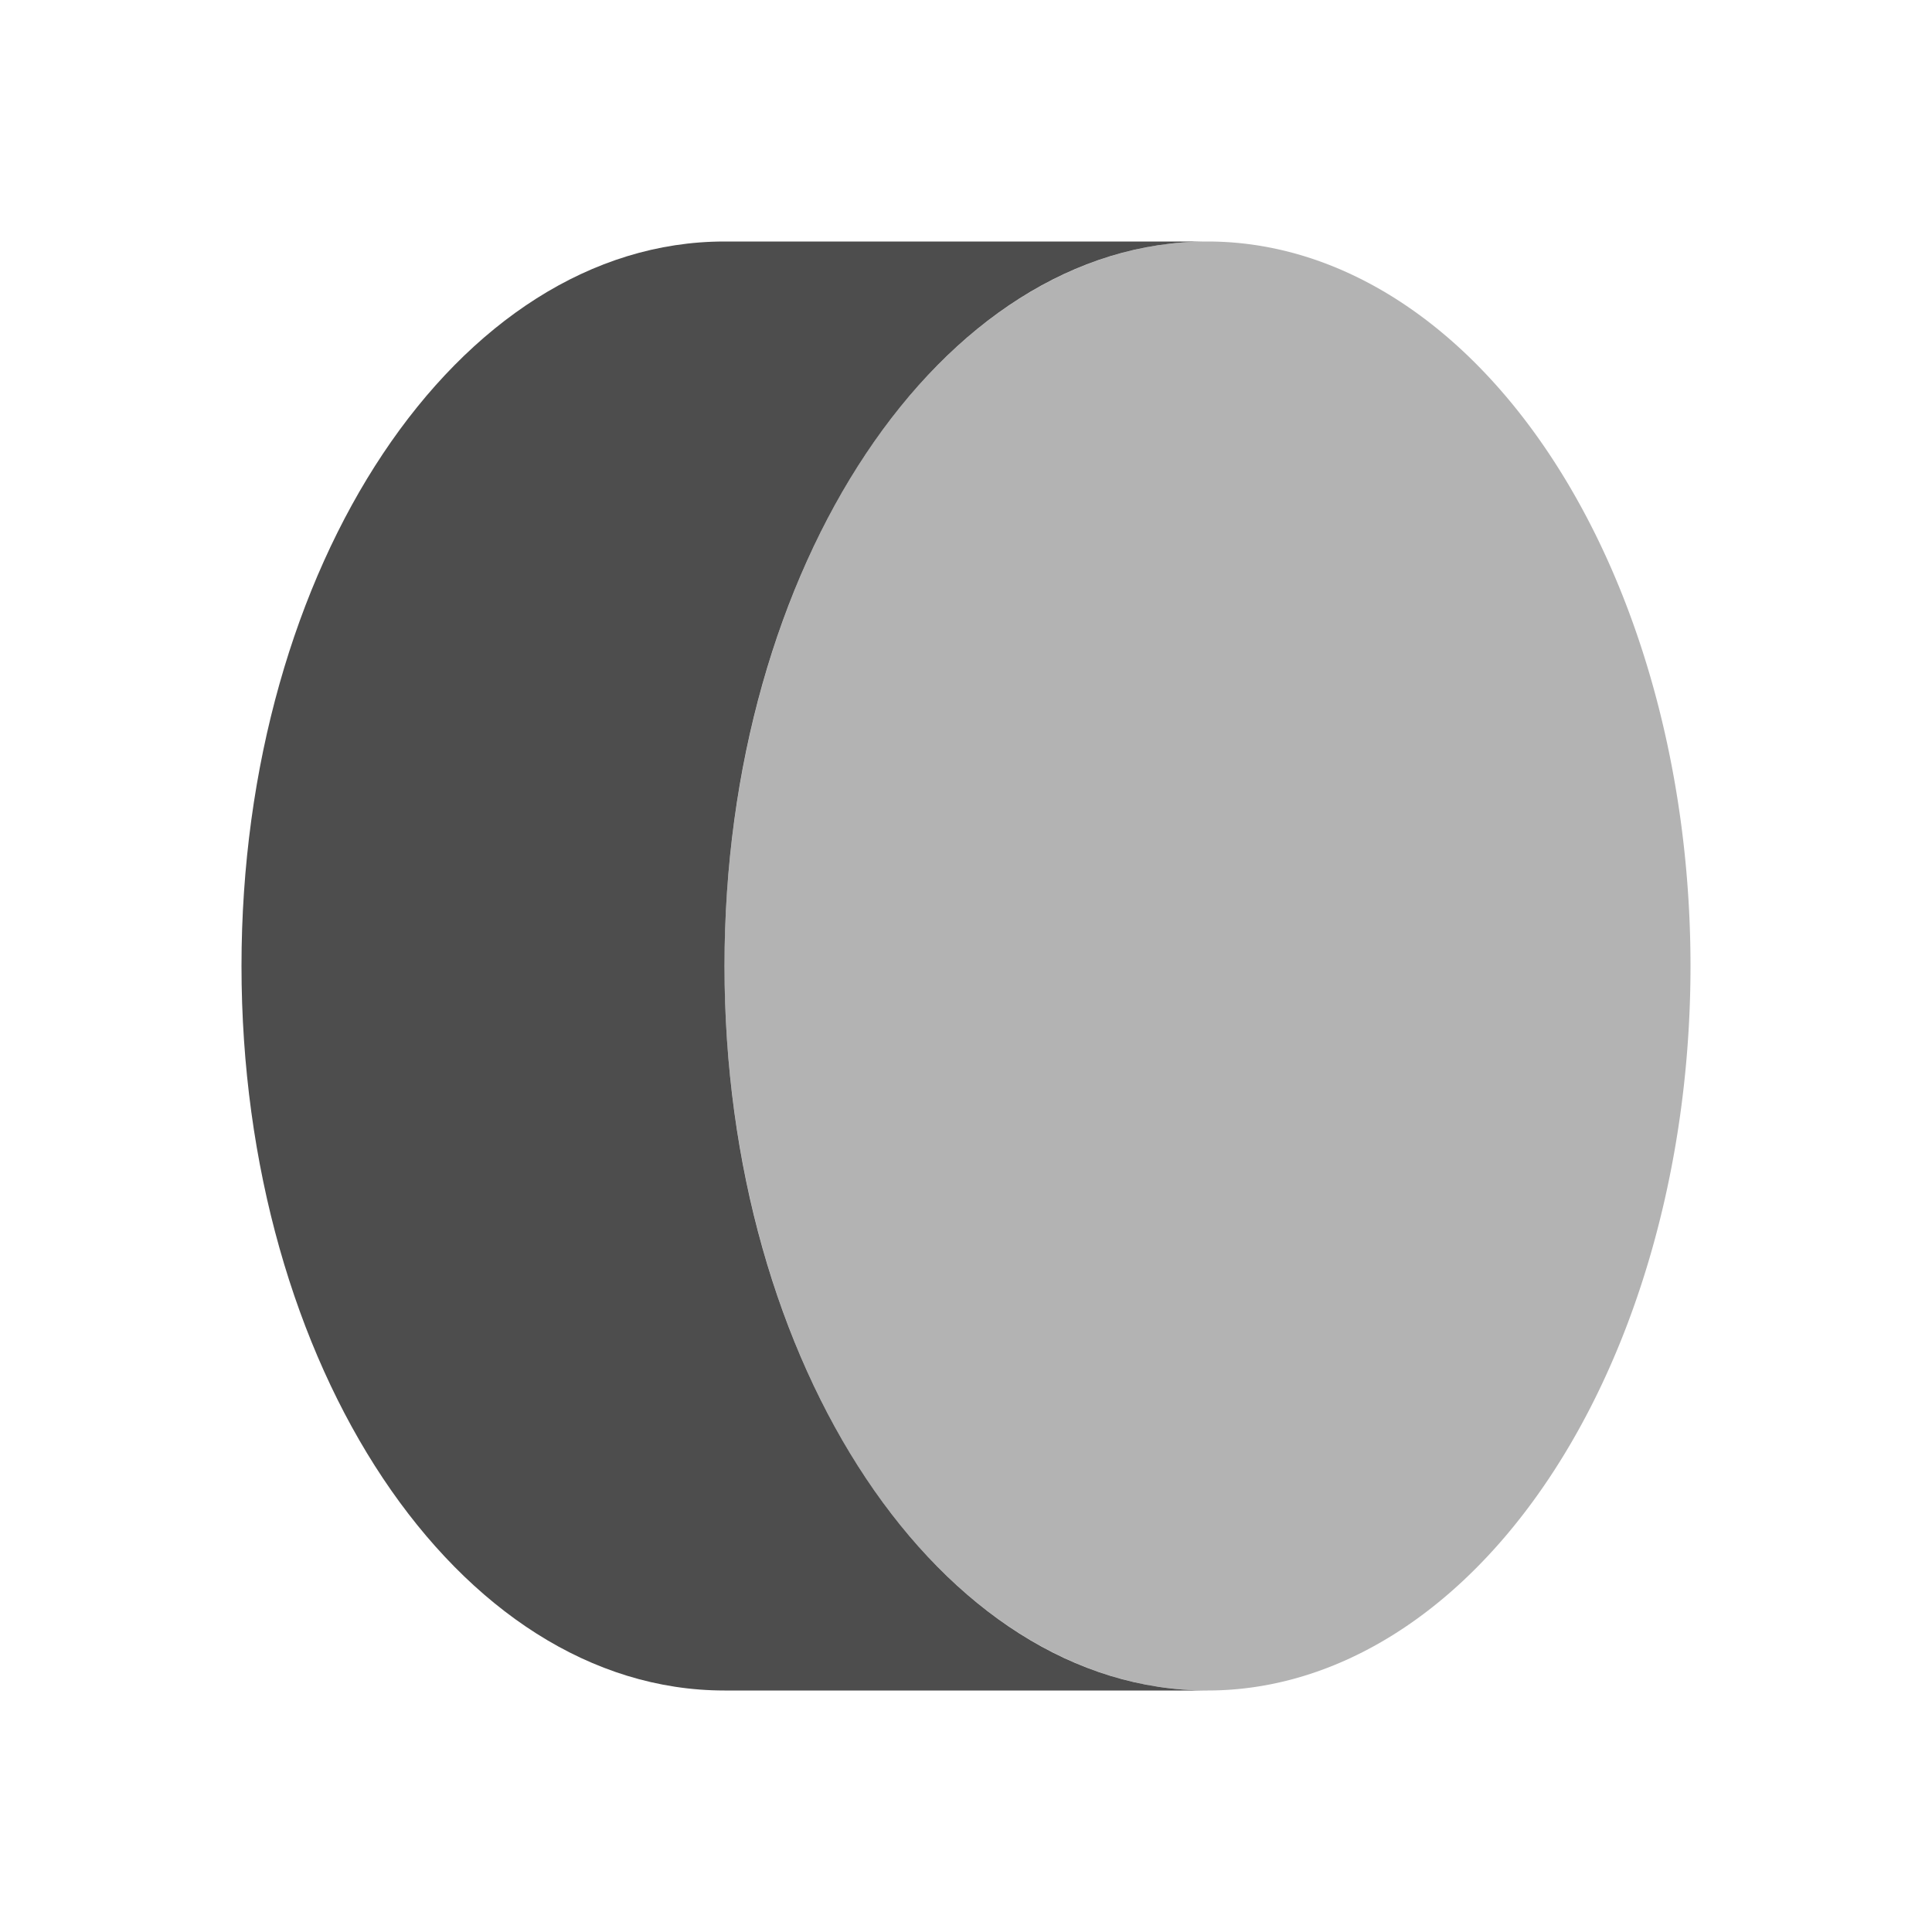
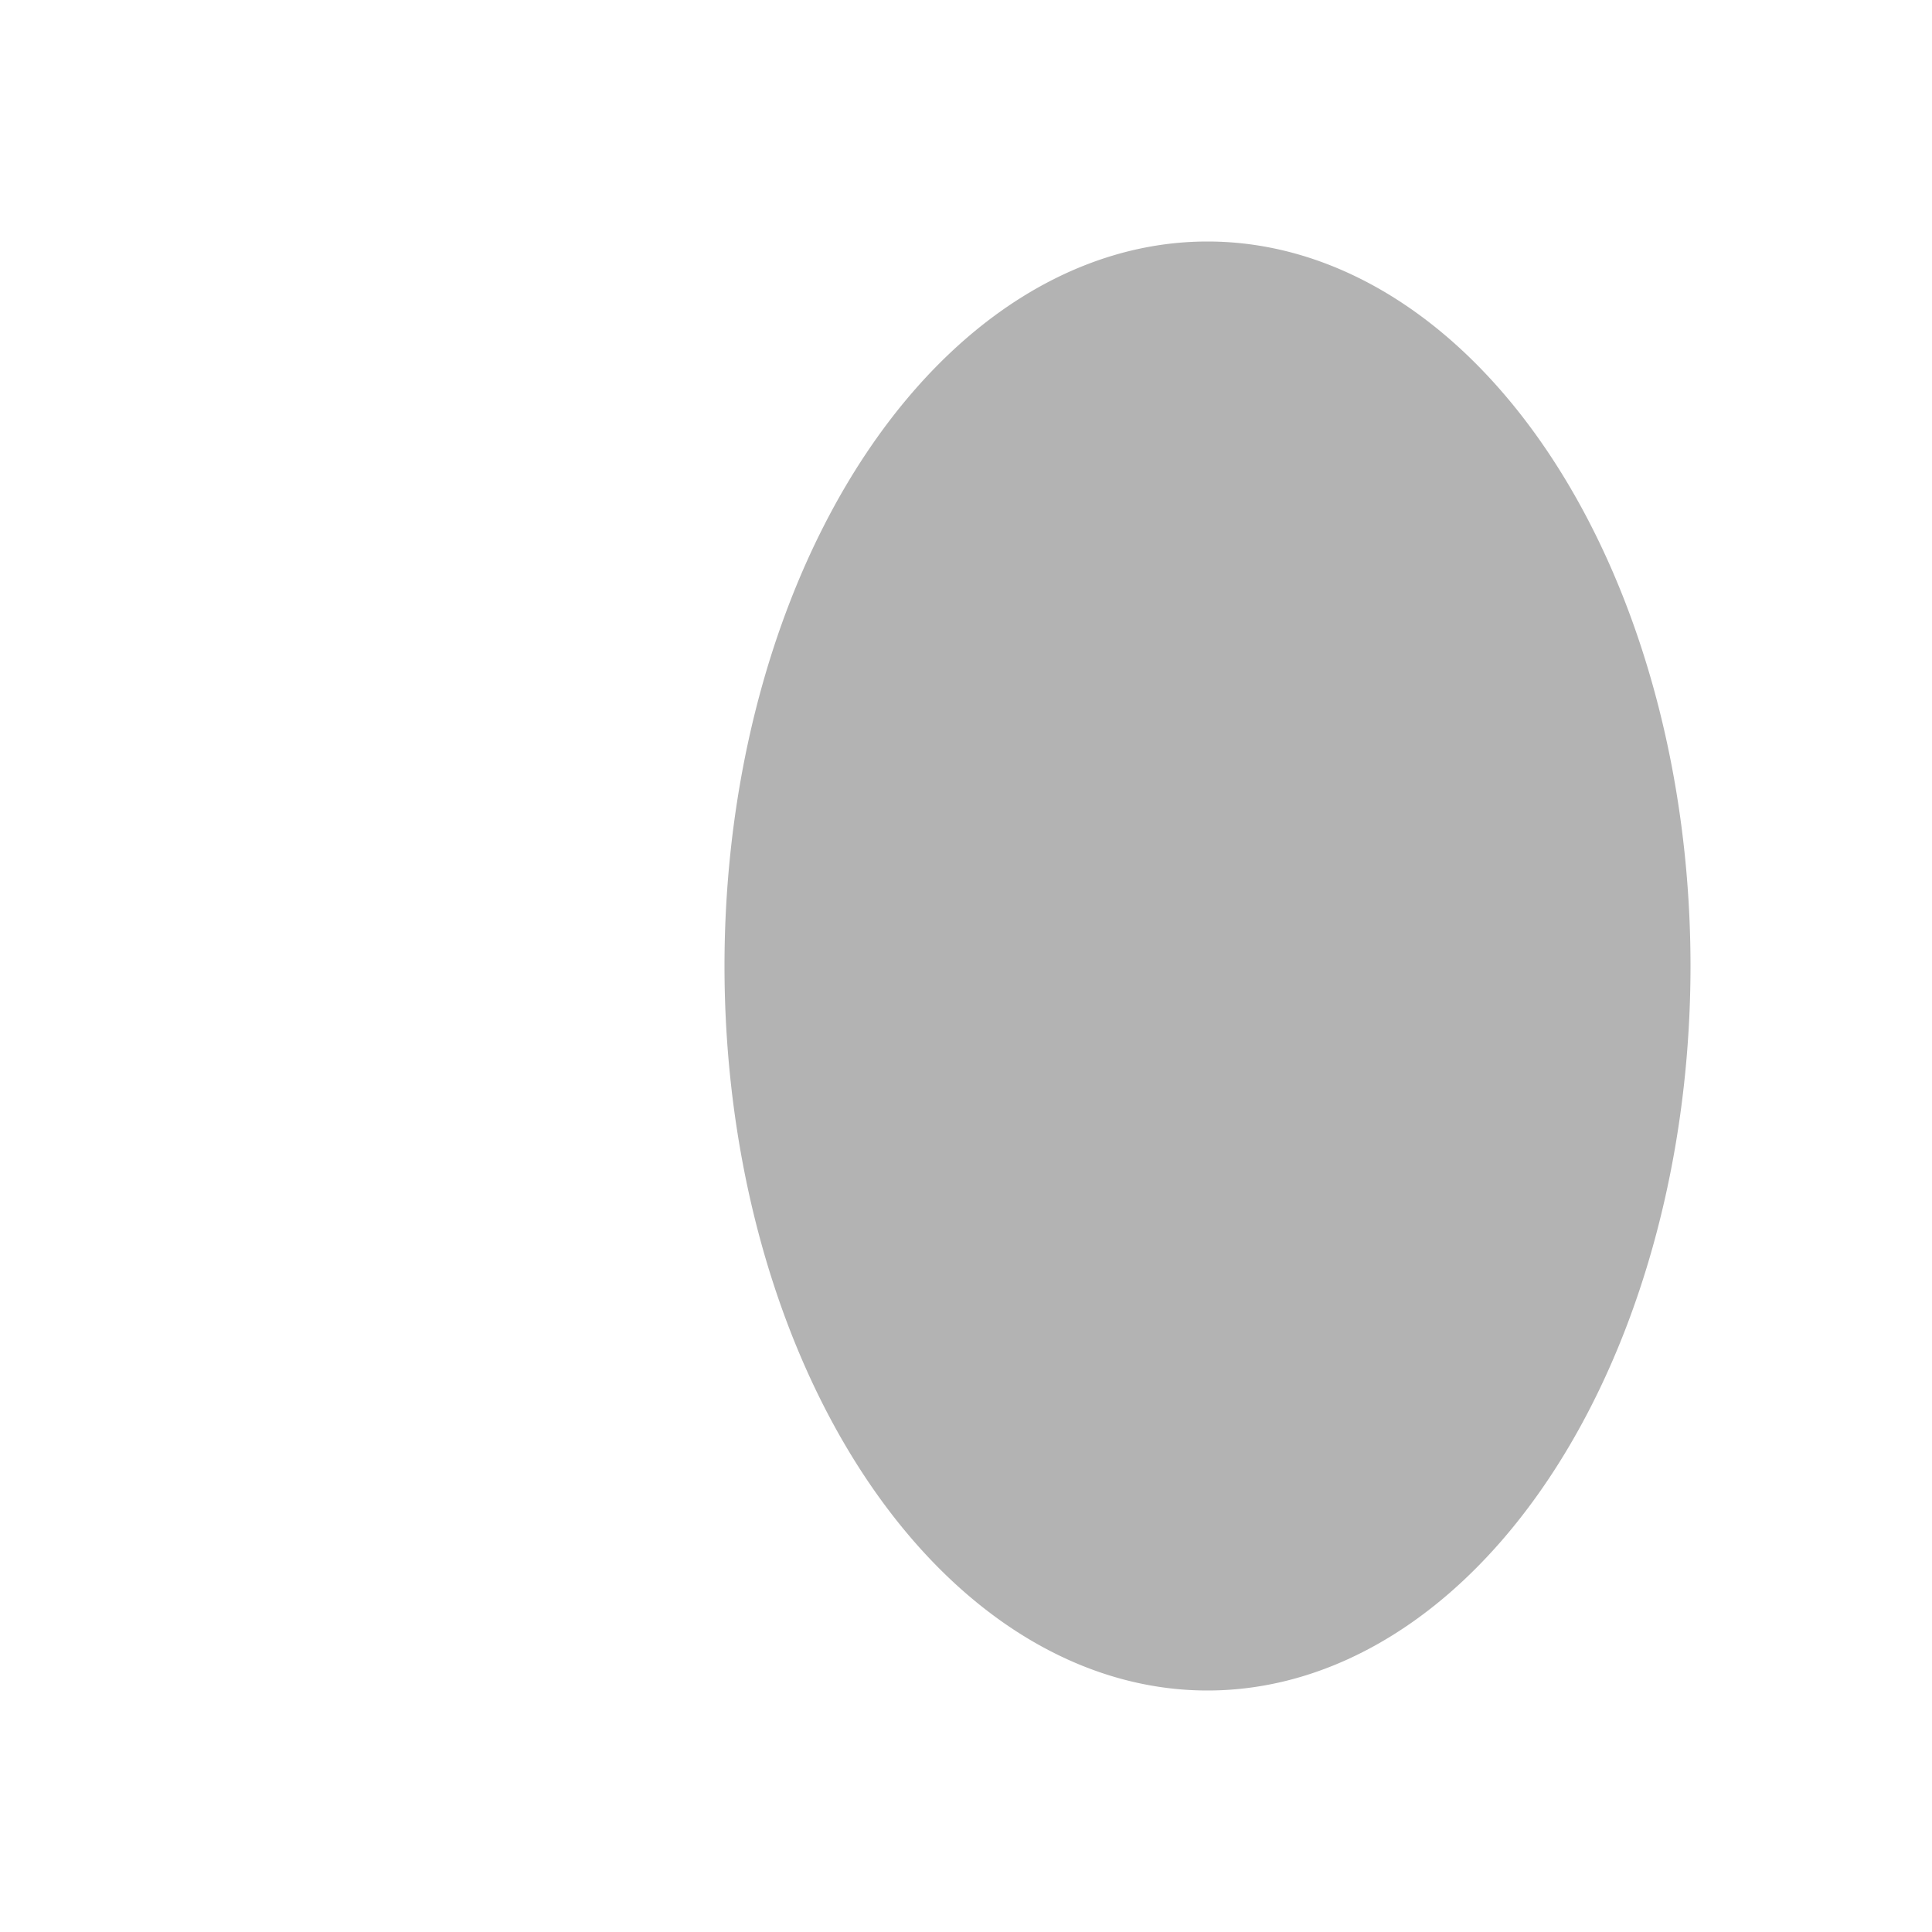
<svg xmlns="http://www.w3.org/2000/svg" viewBox="0 0 16 16">
  <path style="fill:#b3b3b3" d="M 10 2 A 4 6 0 0 0 6 8 A 4 6 0 0 0 10 14 A 4 6 0 0 0 14 8 A 4 6 0 0 0 10 2 z " />
-   <path style="fill:#4d4d4d" d="M 6 2 C 3.791 2 2 4.686 2 8 C 2 11.314 3.791 14 6 14 L 10 14 C 7.791 14 6 11.314 6 8 C 6 4.686 7.791 2 10 2 L 6 2 z " />
</svg>